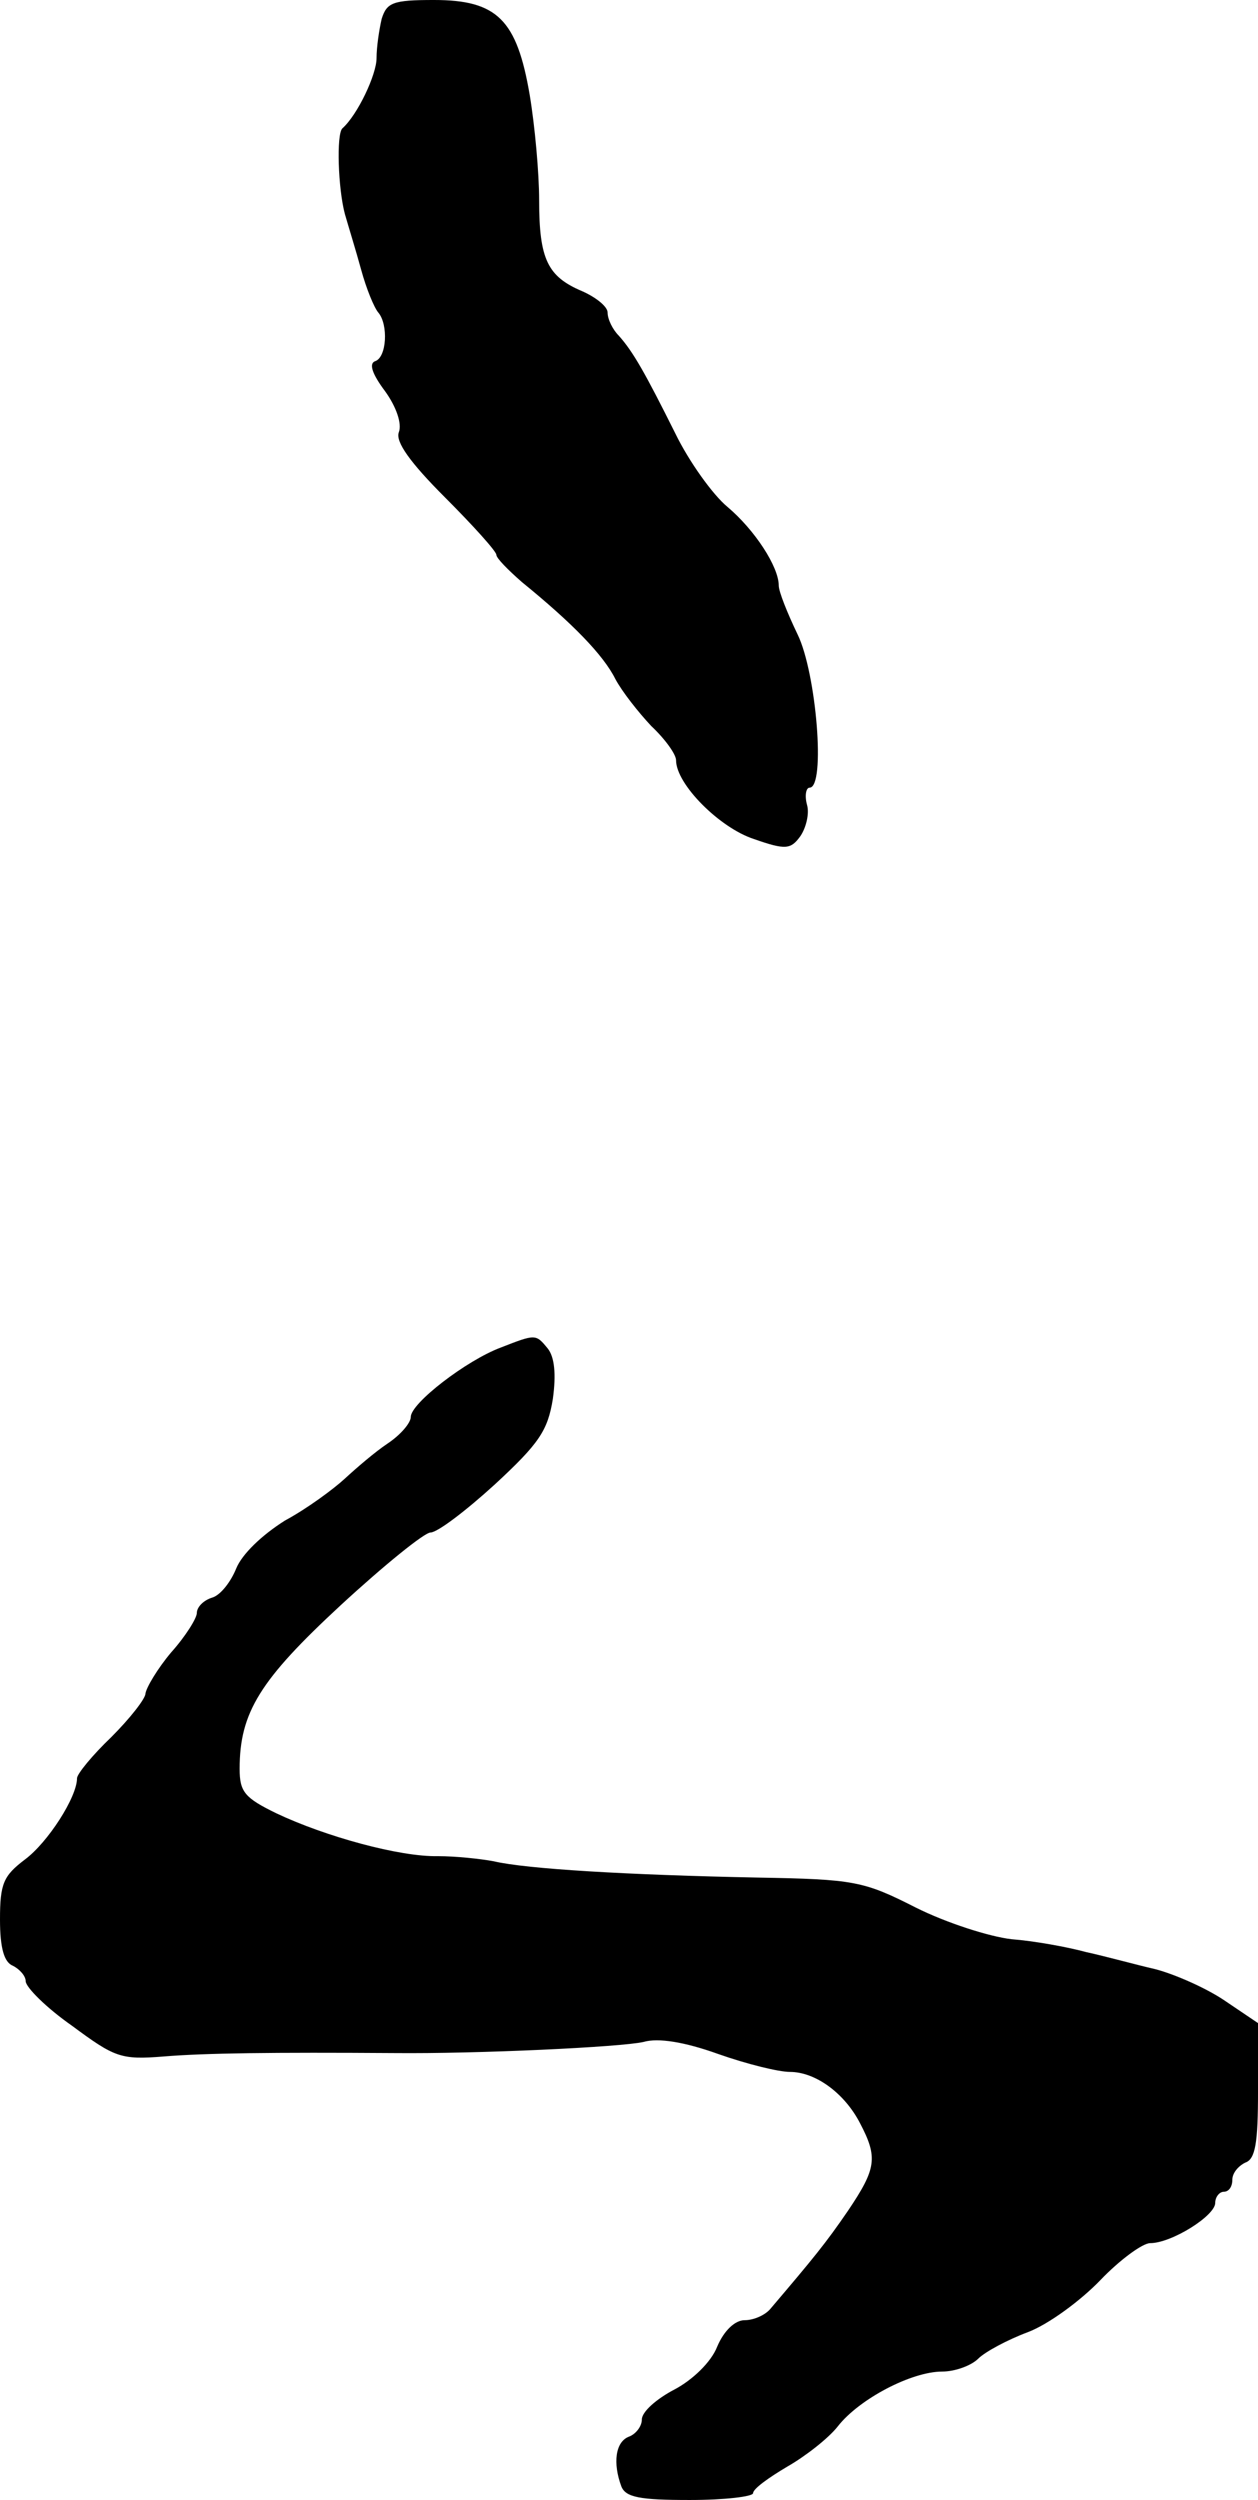
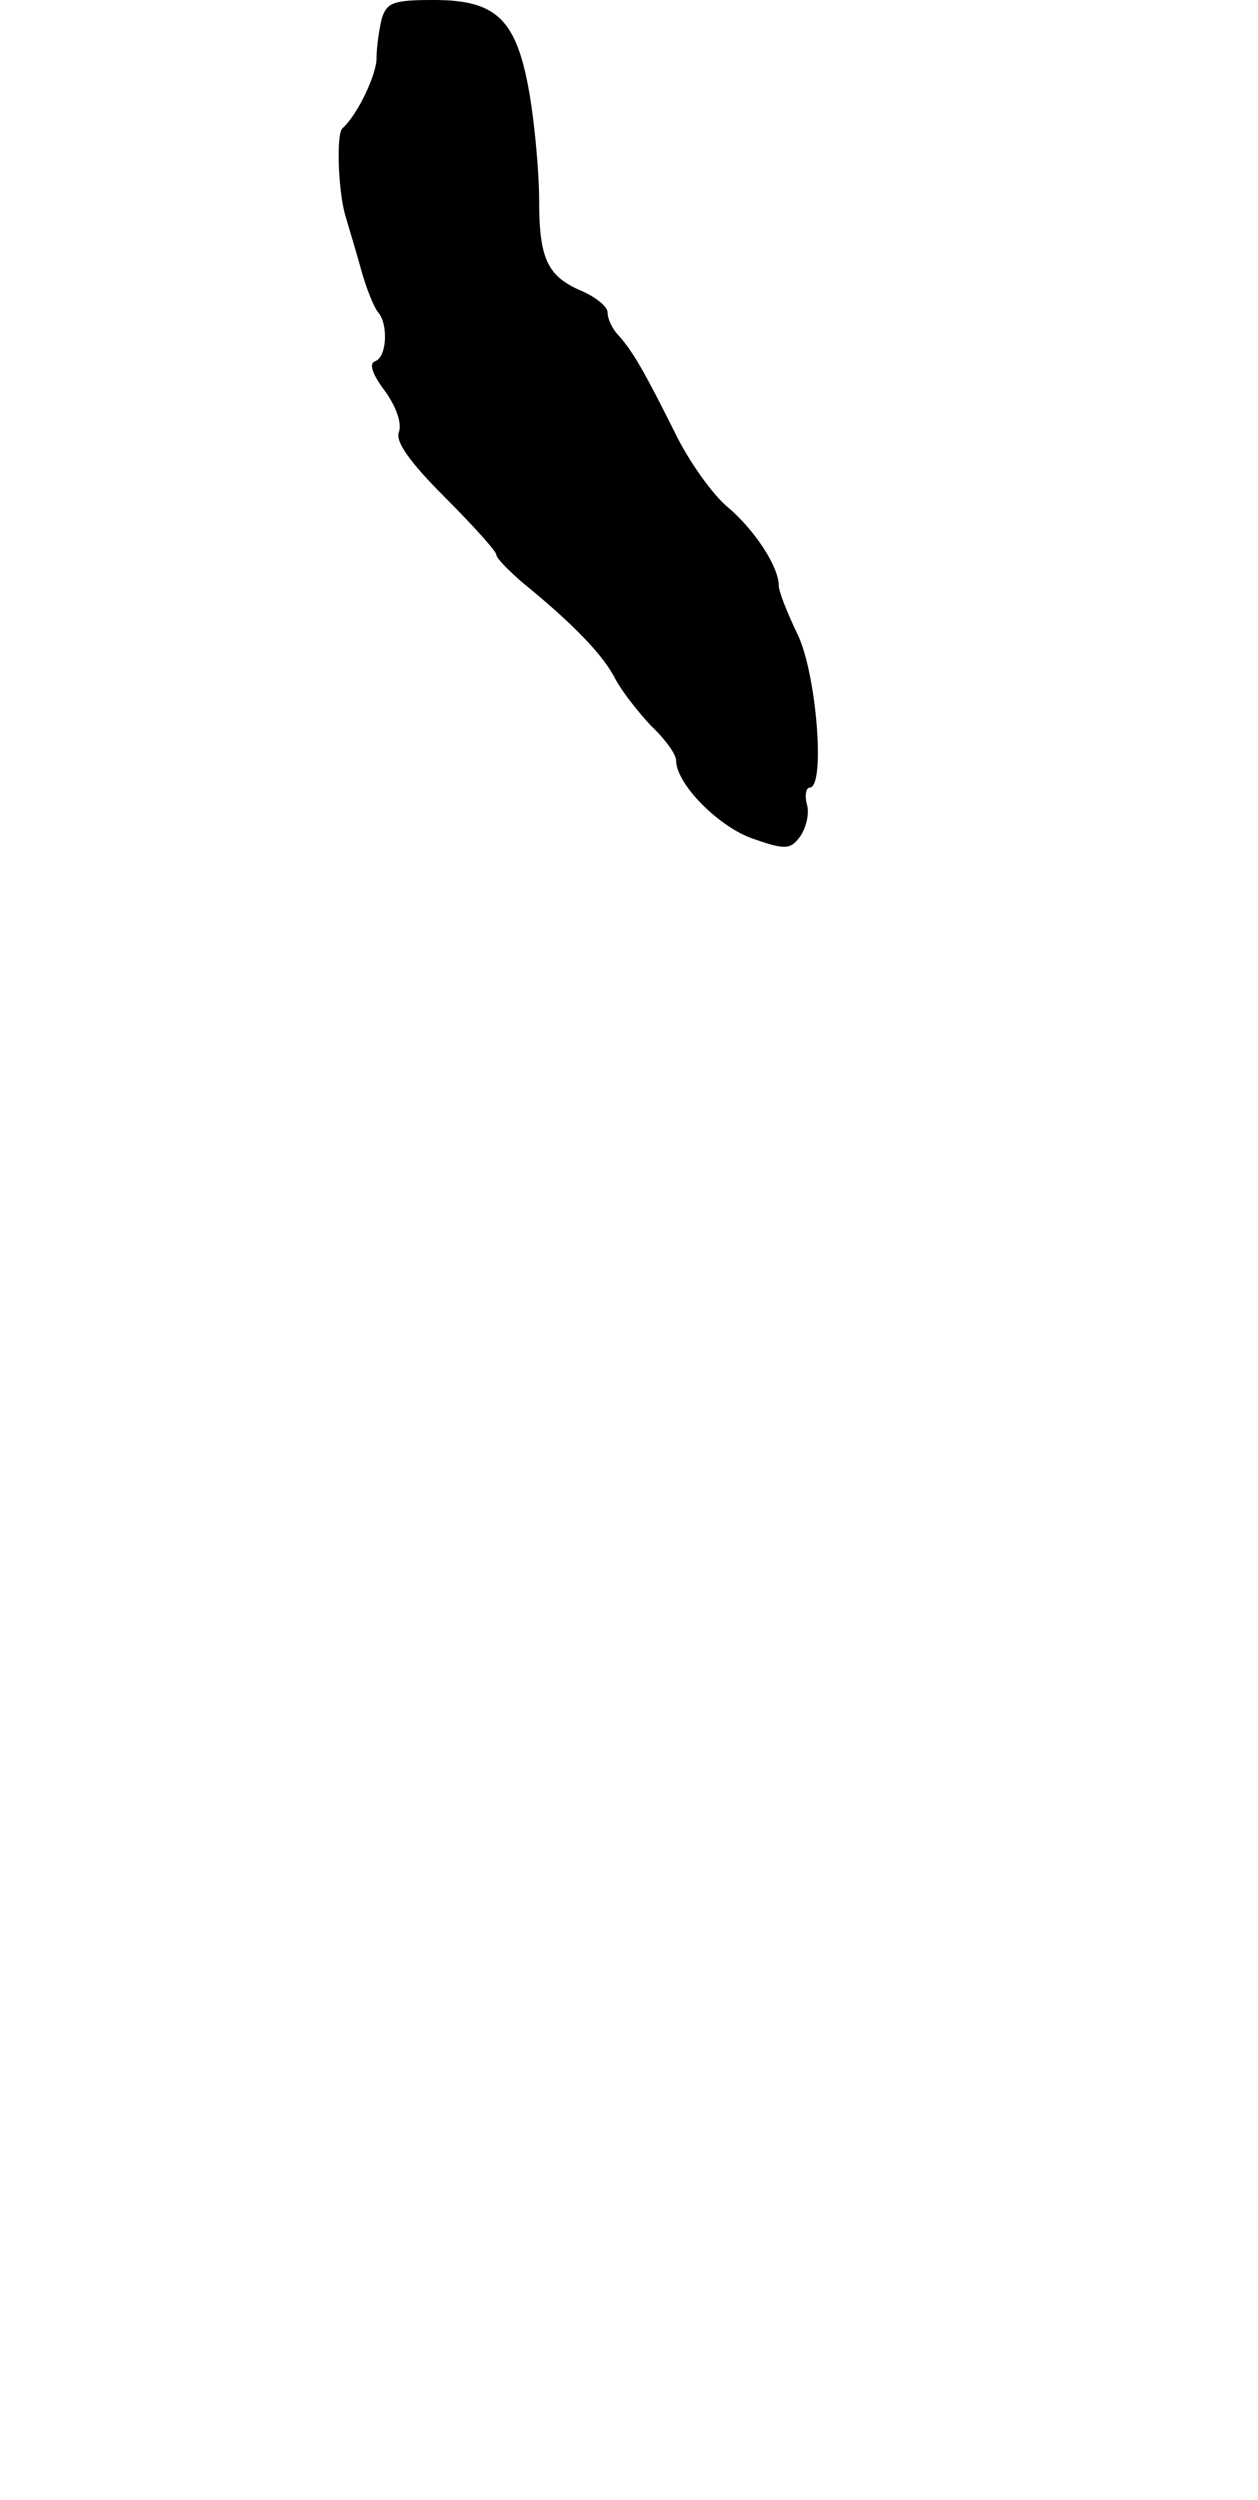
<svg xmlns="http://www.w3.org/2000/svg" version="1.0" width="147pt" height="292pt" viewBox="0 0 147 292" preserveAspectRatio="xMidYMid meet">
  <g transform="translate(0,292) scale(0.1,-0.1)" fill="#000000" stroke="none">
    <path d="M446 2898 c-3 -13 -6 -33 -6 -46 0 -19 -22 -66 -40 -82 -7 -7 -5 -70 3 -100 4 -14 13 -43 19 -65 6 -22 15 -44 20 -50 12 -14 10 -53 -4 -57 -7 -3 -3 -15 12 -35 13 -18 20 -38 16 -48 -4 -11 13 -35 54 -76 33 -33 60 -63 60 -67 0 -4 14 -18 30 -32 59 -48 95 -85 109 -113 8 -15 27 -39 42 -55 16 -15 29 -33 29 -40 0 -28 51 -79 91 -92 37 -13 43 -12 54 3 7 10 11 27 8 37 -3 11 -1 20 3 20 19 0 8 134 -14 179 -12 25 -22 50 -22 57 0 22 -28 65 -60 92 -17 14 -45 53 -61 86 -35 70 -49 95 -66 114 -7 7 -13 19 -13 27 0 7 -14 18 -30 25 -40 17 -50 37 -50 106 0 32 -5 87 -11 123 -15 88 -38 111 -112 111 -48 0 -55 -3 -61 -22z" />
-     <path d="M585 1346 c-40 -15 -105 -65 -105 -81 0 -7 -12 -21 -27 -31 -15 -10 -37 -29 -50 -41 -13 -12 -44 -35 -70 -49 -27 -17 -50 -39 -57 -56 -6 -15 -18 -31 -28 -34 -10 -3 -18 -11 -18 -18 0 -6 -13 -27 -30 -46 -16 -19 -29 -41 -30 -48 0 -6 -18 -29 -40 -51 -22 -21 -40 -43 -40 -48 0 -22 -34 -75 -61 -95 -25 -19 -29 -28 -29 -70 0 -34 5 -50 15 -54 8 -4 15 -12 15 -18 0 -7 24 -31 54 -52 50 -37 57 -40 107 -36 48 4 128 5 269 4 98 -1 266 7 292 13 17 5 48 0 87 -14 34 -12 71 -21 84 -21 30 0 64 -25 82 -60 21 -40 19 -53 -14 -102 -26 -38 -40 -55 -91 -115 -6 -7 -19 -13 -30 -13 -11 0 -24 -12 -32 -31 -7 -18 -29 -39 -50 -50 -21 -11 -38 -26 -38 -35 0 -8 -7 -17 -15 -20 -16 -6 -19 -31 -9 -58 5 -13 22 -16 80 -16 41 0 74 4 74 8 0 5 18 18 40 31 21 12 48 33 59 47 25 32 86 64 122 64 15 0 34 7 42 15 8 8 34 22 58 31 24 9 62 37 85 61 22 23 49 43 58 43 25 0 76 32 76 47 0 7 5 13 10 13 6 0 10 6 10 14 0 8 7 16 15 20 12 4 15 23 15 84 l0 79 -40 27 c-21 14 -57 30 -80 36 -22 5 -58 15 -81 20 -22 6 -61 13 -87 15 -26 3 -76 19 -112 37 -61 31 -72 33 -185 35 -151 3 -270 10 -308 19 -16 3 -45 6 -65 6 -45 -1 -132 23 -189 50 -37 18 -43 25 -43 52 0 66 24 104 118 191 51 47 98 85 105 85 8 0 41 25 75 56 52 48 62 63 68 100 4 29 2 49 -6 59 -14 17 -14 17 -55 1z" />
  </g>
</svg>